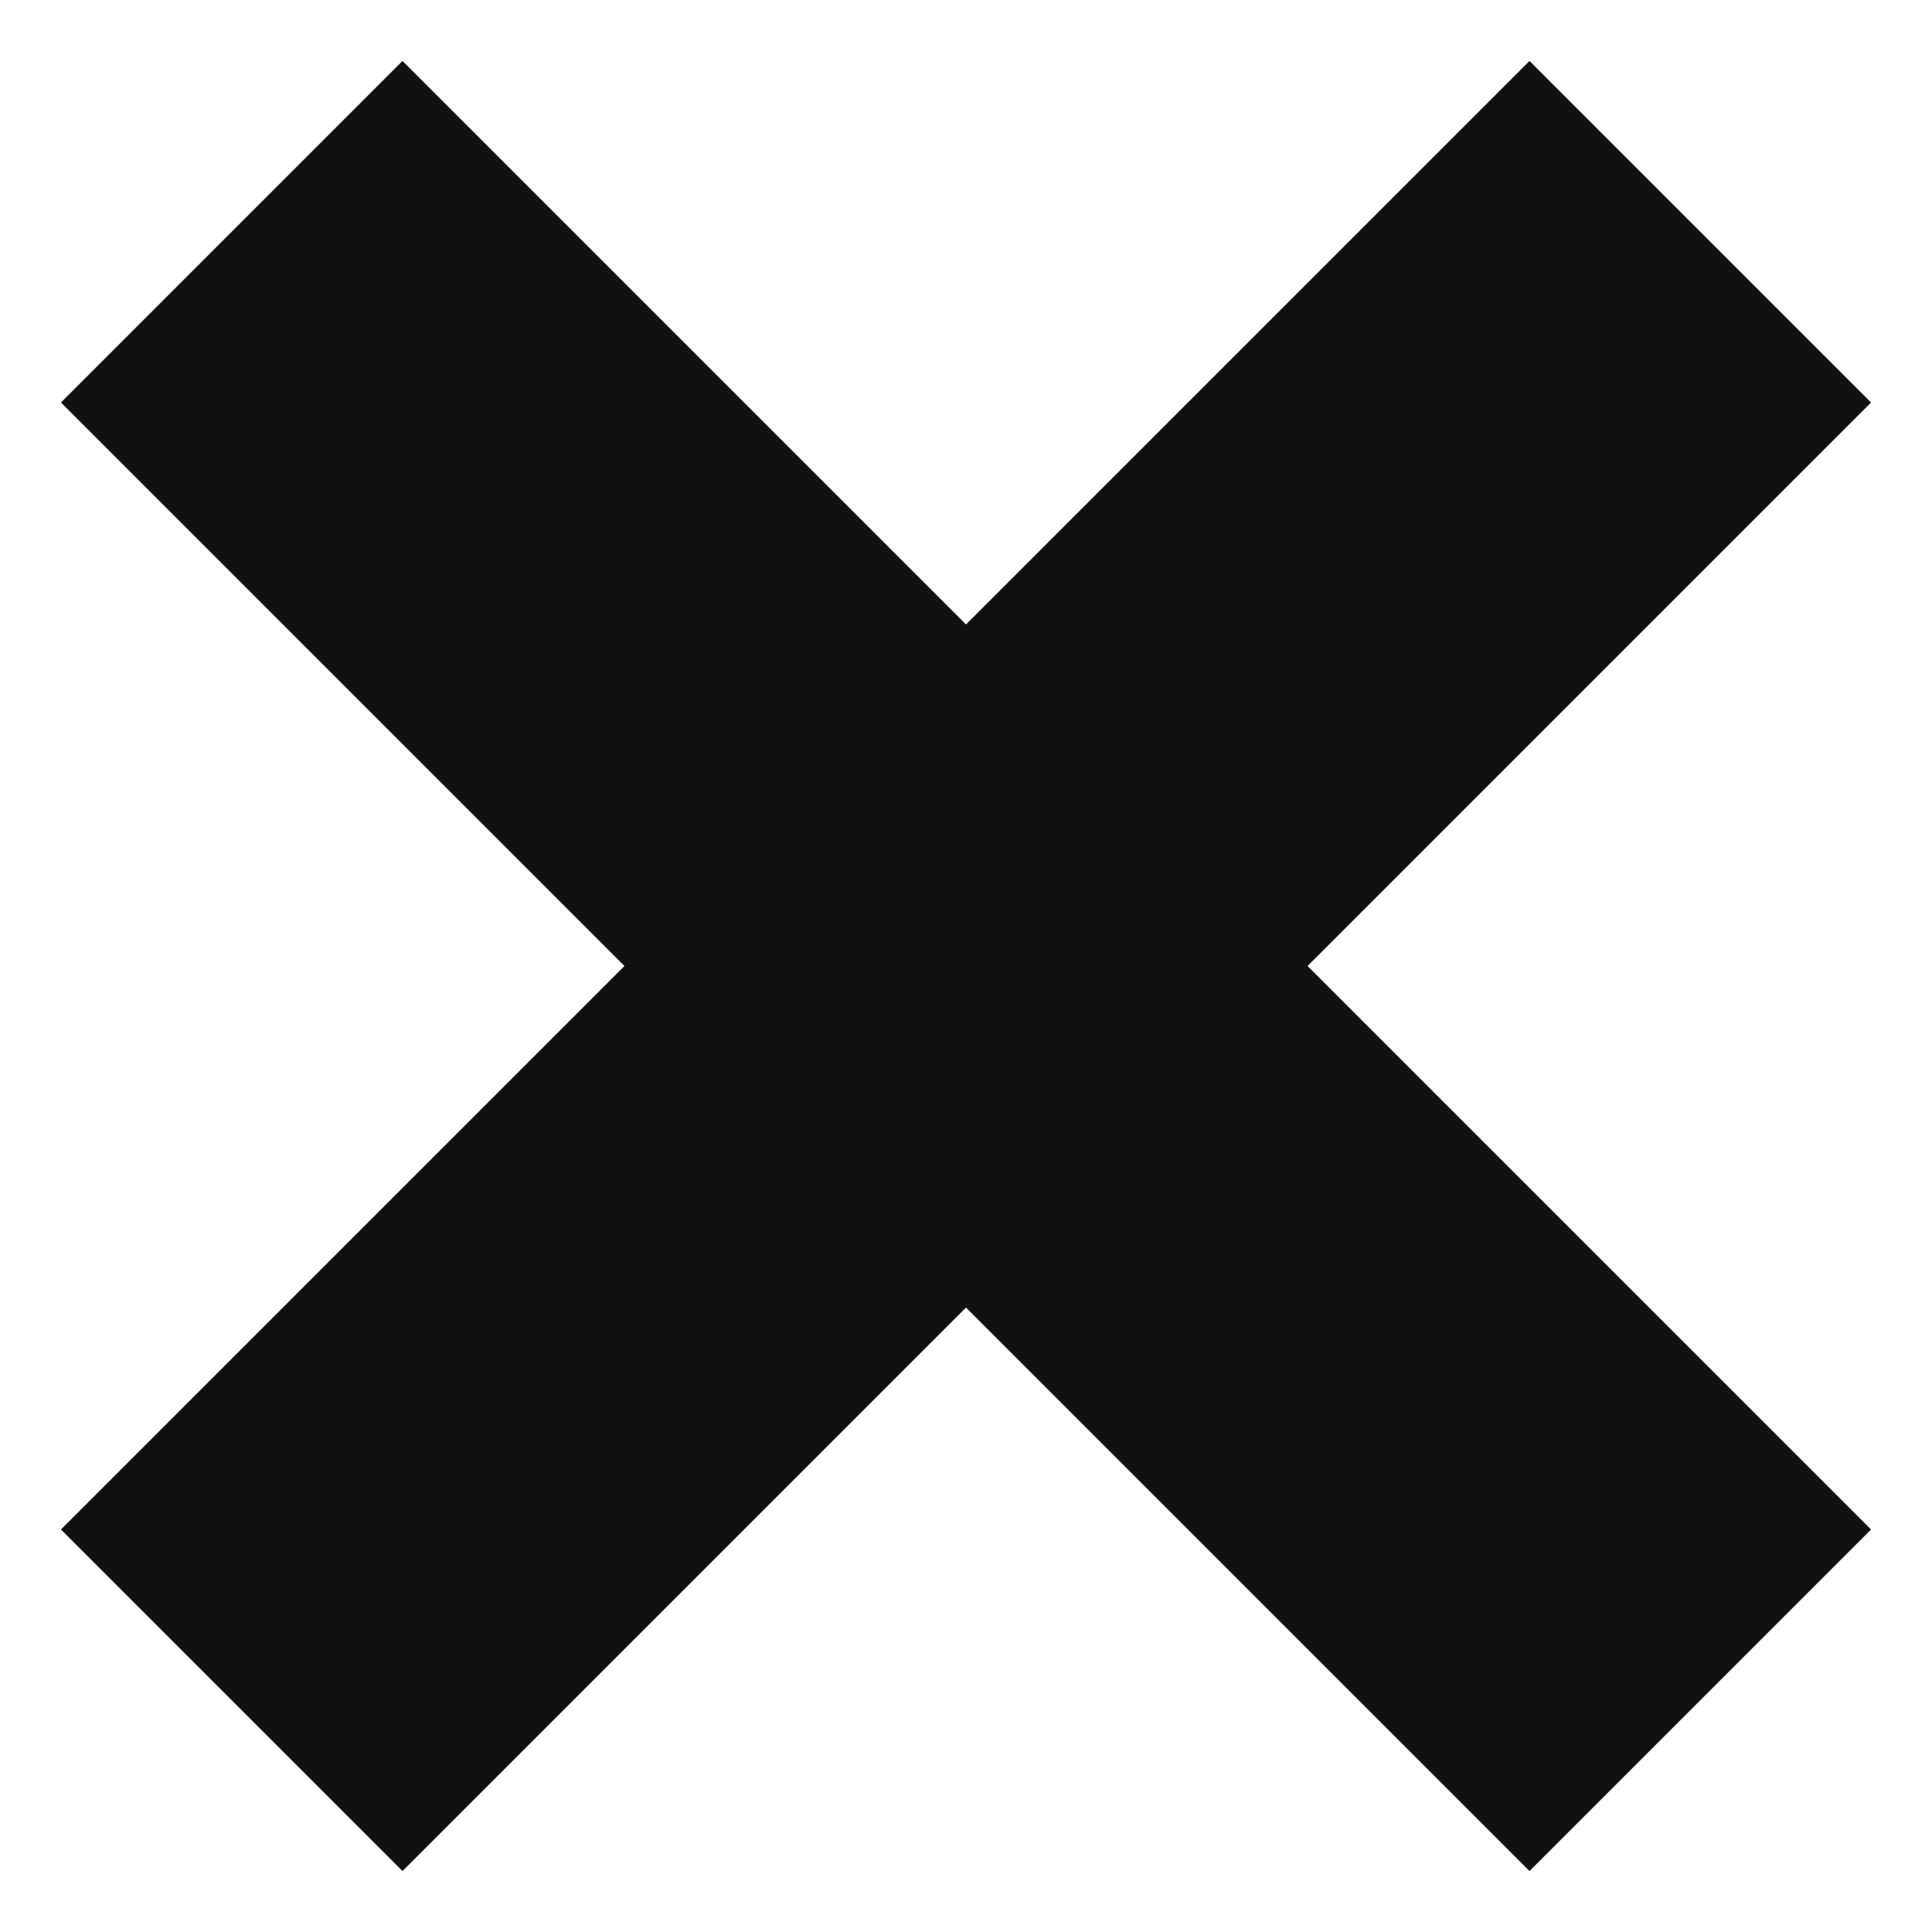
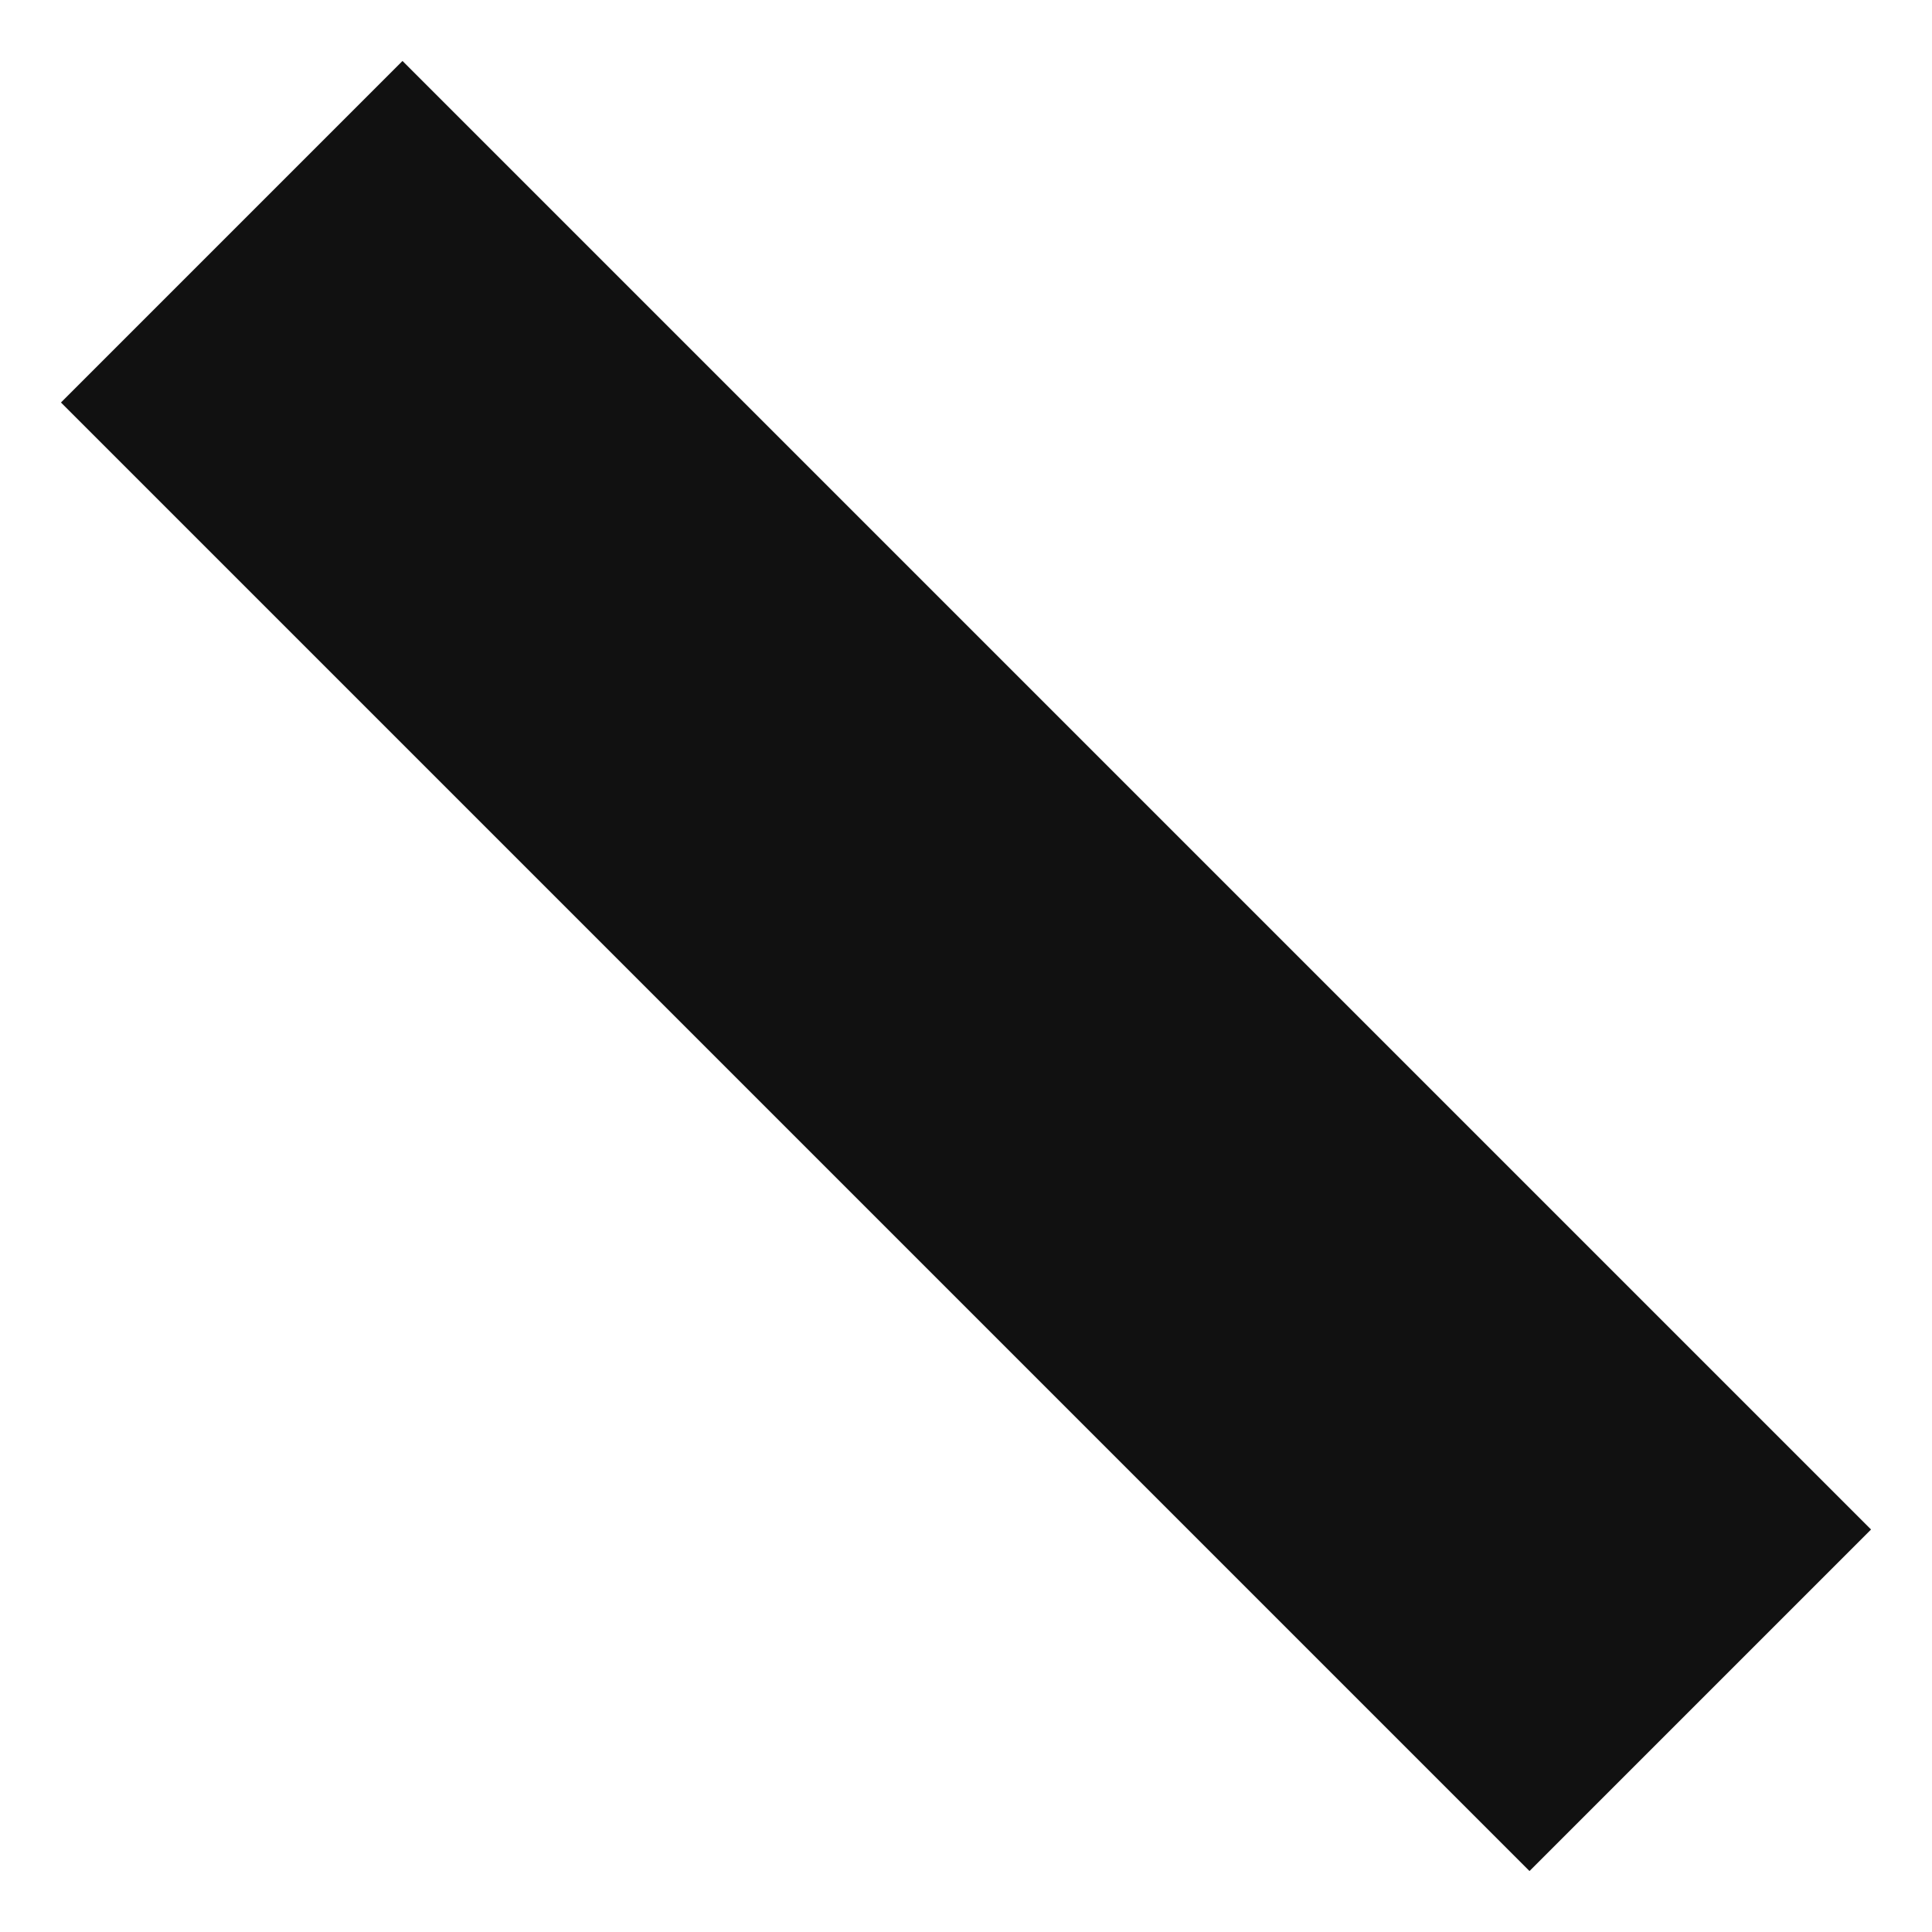
<svg xmlns="http://www.w3.org/2000/svg" width="48" height="48" viewBox="0 0 24 24" fill="none">
  <style>
    :root { color: #111; }
    @media (prefers-color-scheme: dark) { :root { color: #fff; }
    }
  </style>
  <line x1="5" y1="5" x2="19" y2="19" stroke="currentColor" stroke-width="6" stroke-linecap="square" stroke-linejoin="miter" />
-   <line x1="19" y1="5" x2="5" y2="19" stroke="currentColor" stroke-width="6" stroke-linecap="square" stroke-linejoin="miter" />
</svg>